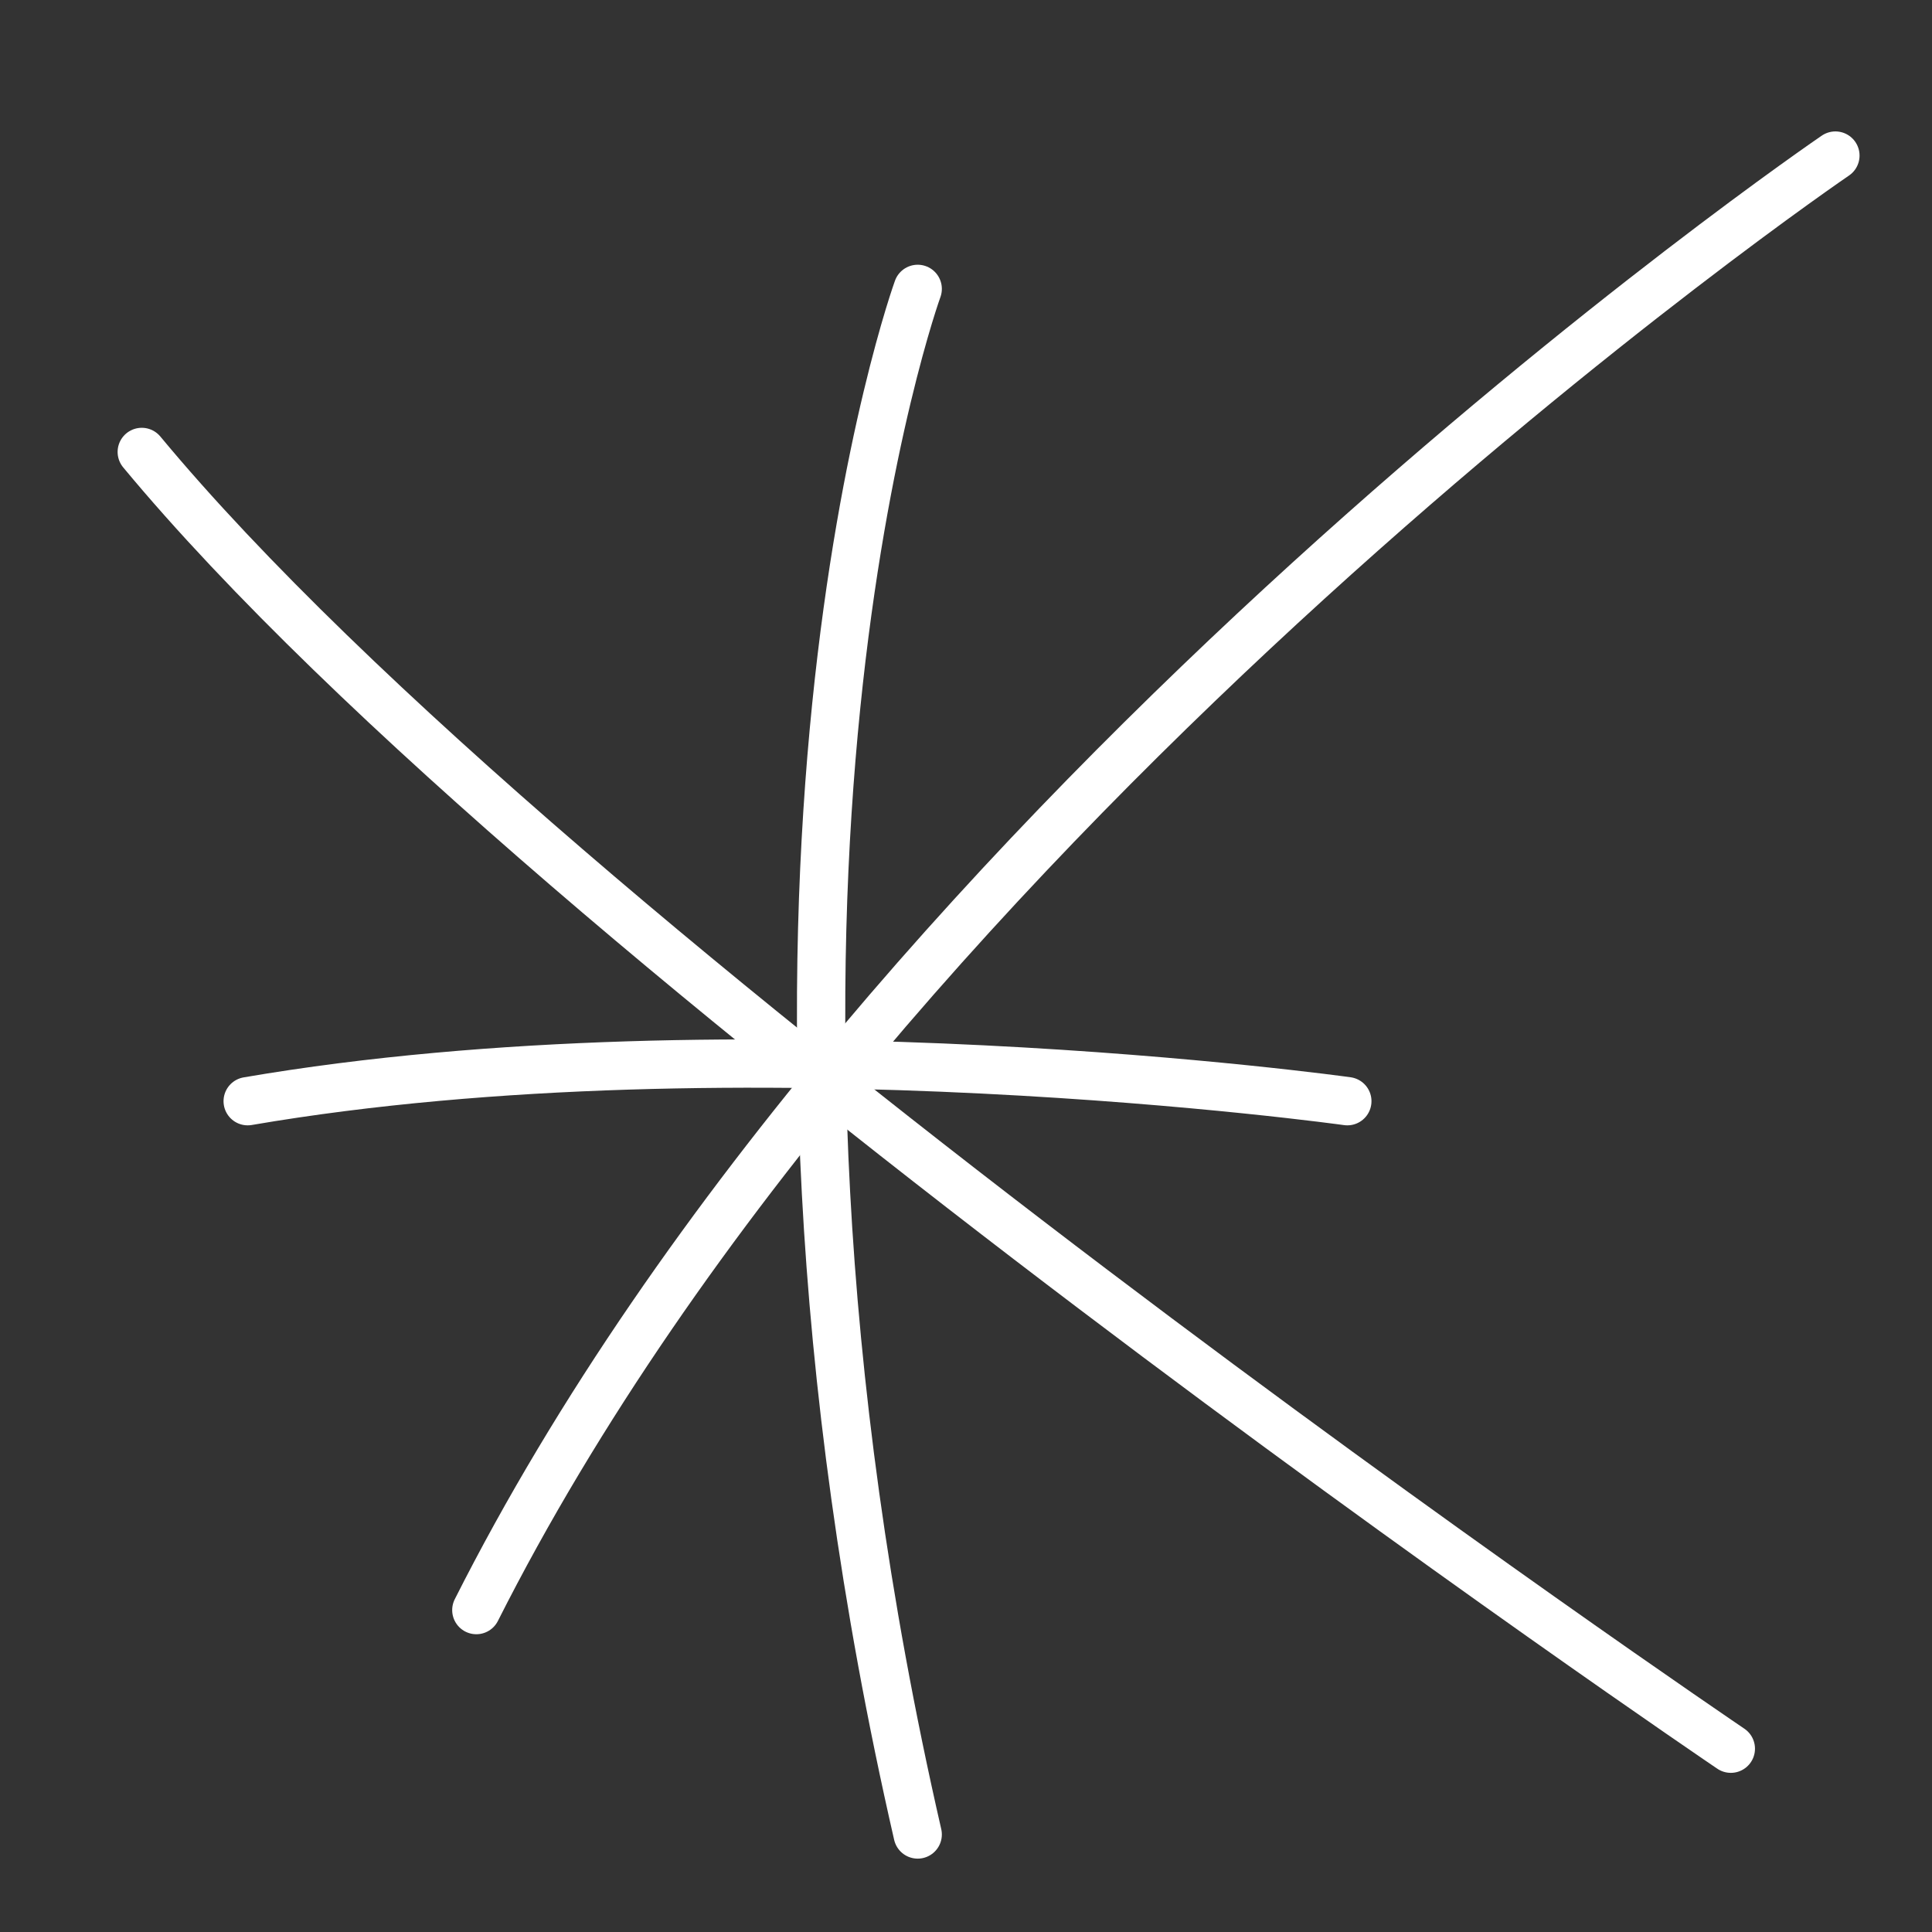
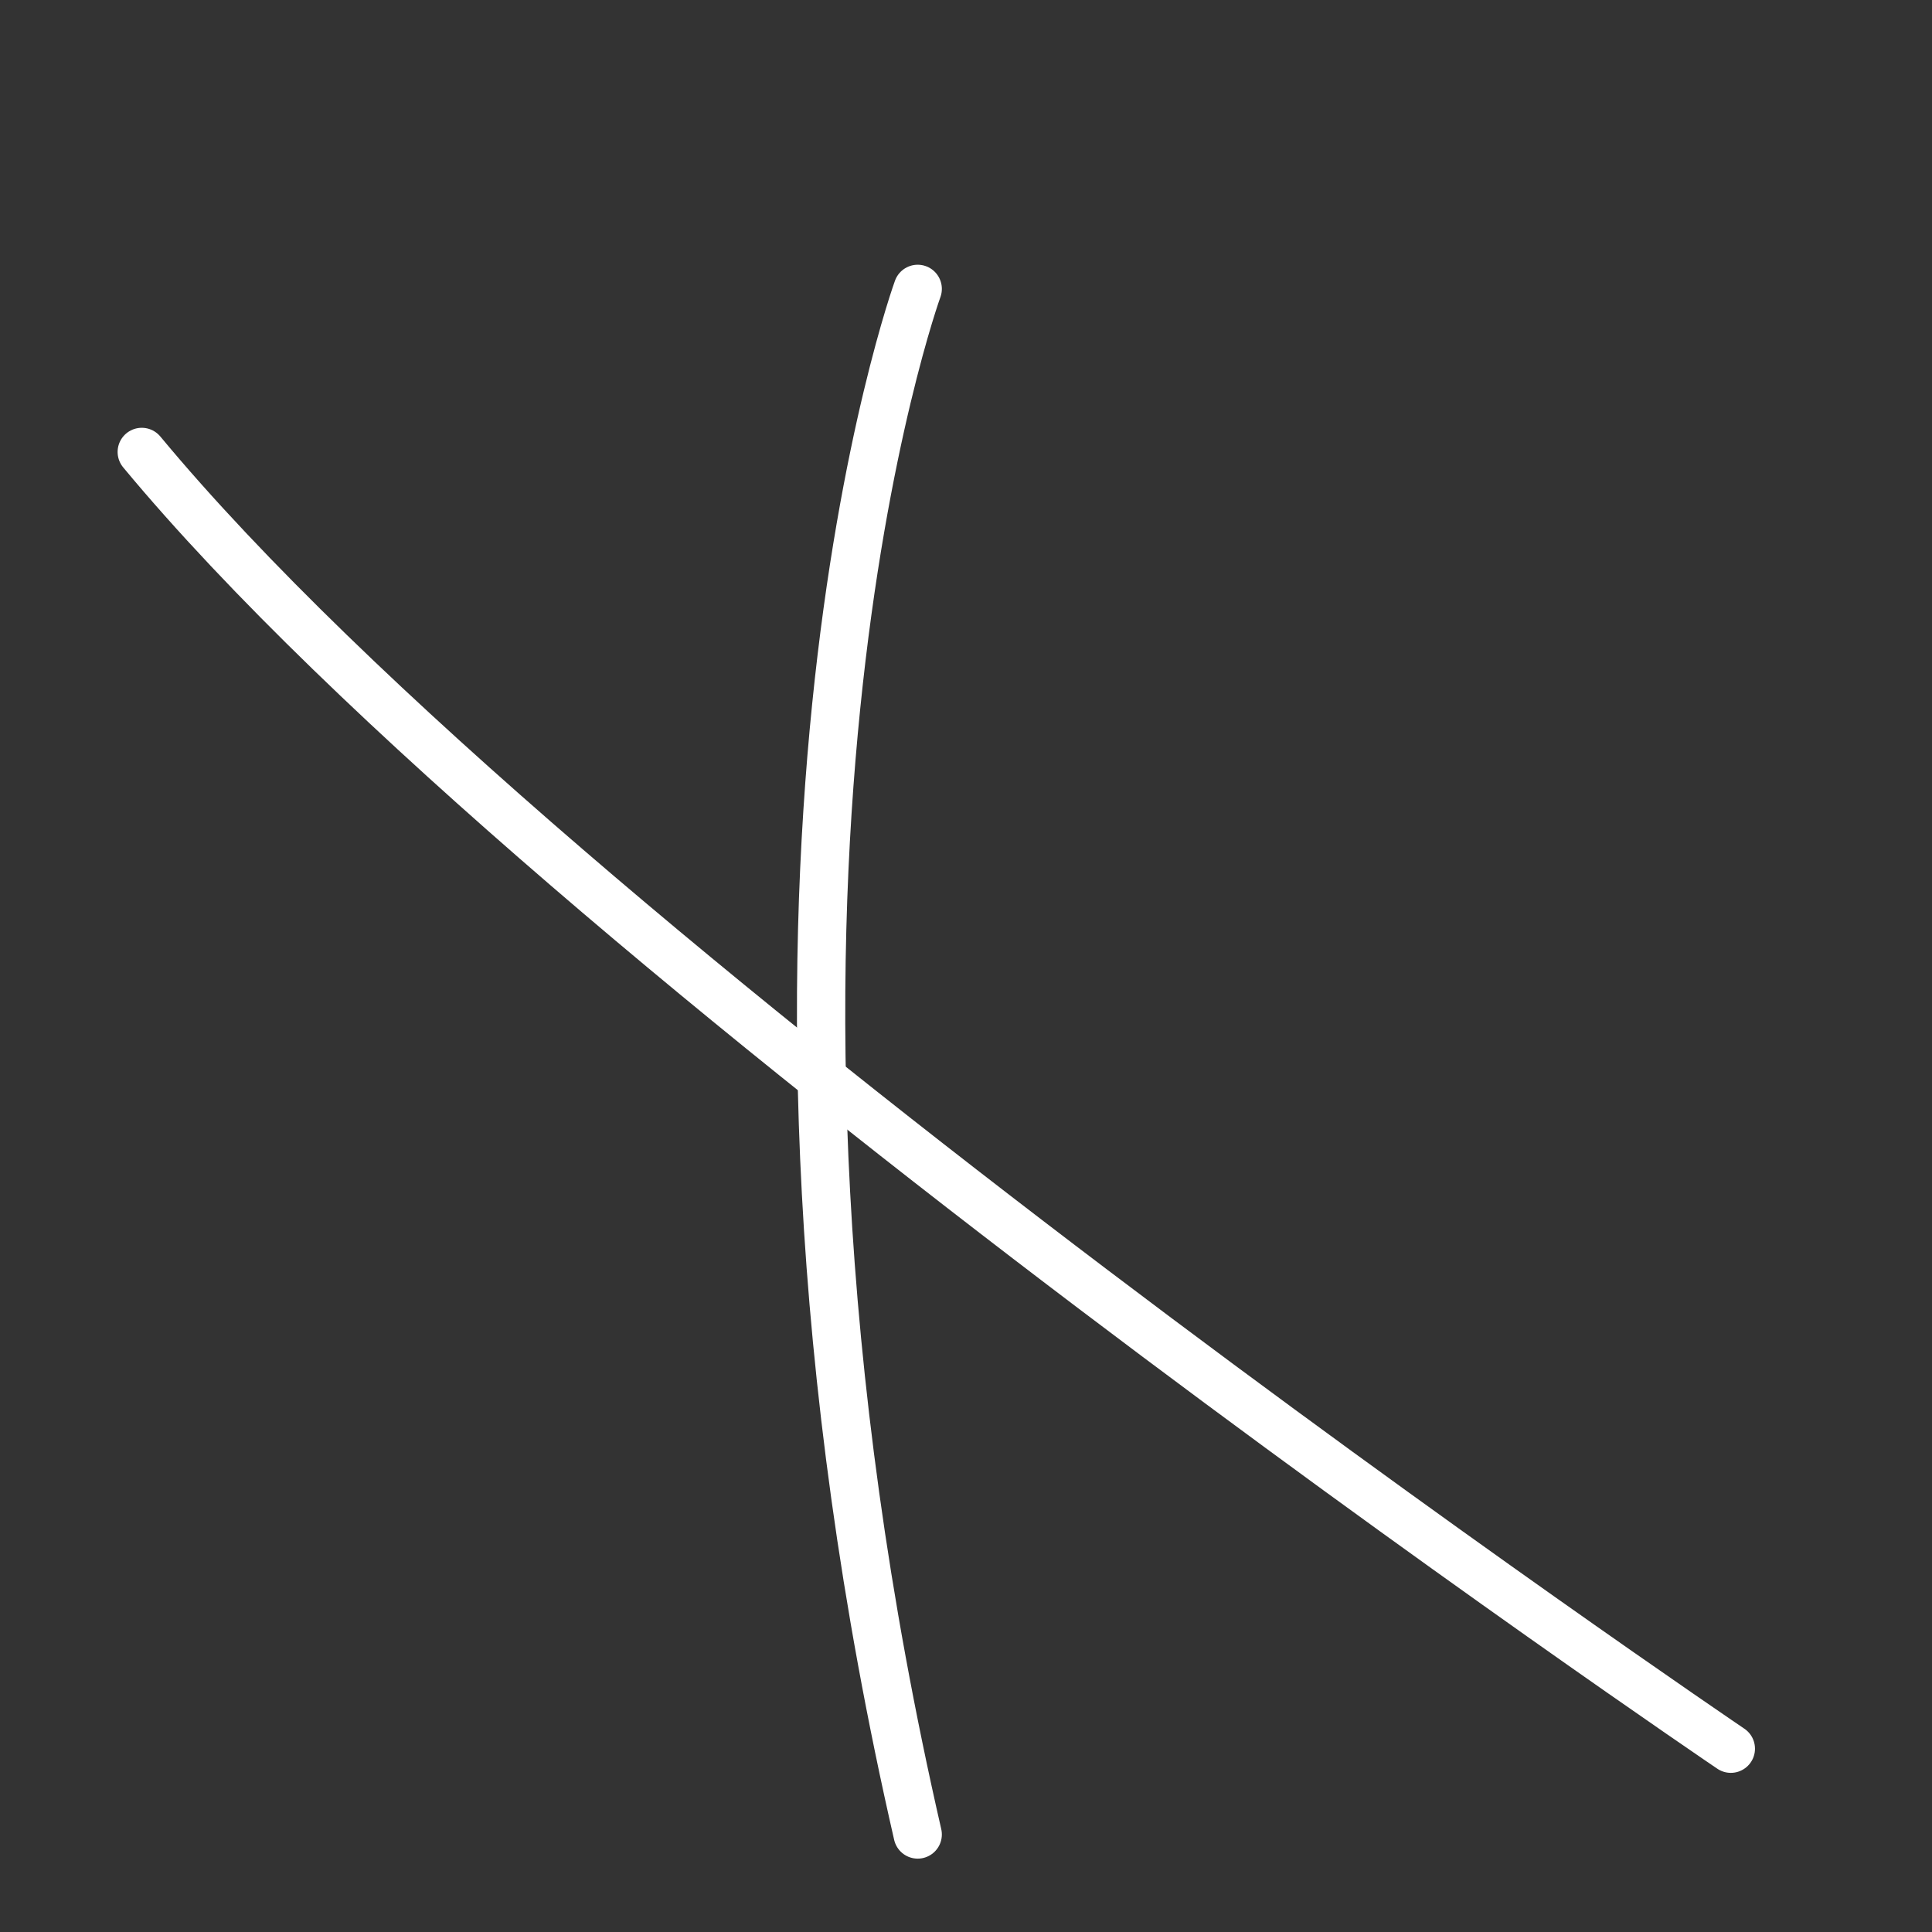
<svg xmlns="http://www.w3.org/2000/svg" width="40" height="40" viewBox="0 0 40 40" fill="none">
  <rect x="0" y="0" width="40" height="40" fill="#333333" stroke="none" />
-   <path d="M9.862 33.335C18.276 16.663 38 3.221 38 3.221" stroke="white" stroke-linecap="round" />
  <path d="M19 5.981C19 5.981 14.5 18.362 19 37.981" stroke="white" stroke-linecap="round" />
  <path d="M2.935 9.357C11.58 19.779 35.835 36.205 35.835 36.205" stroke="white" stroke-linecap="round" />
-   <path d="M5.128 22.799C15.355 21.046 27.895 22.799 27.895 22.799" stroke="white" stroke-linecap="round" />
</svg>